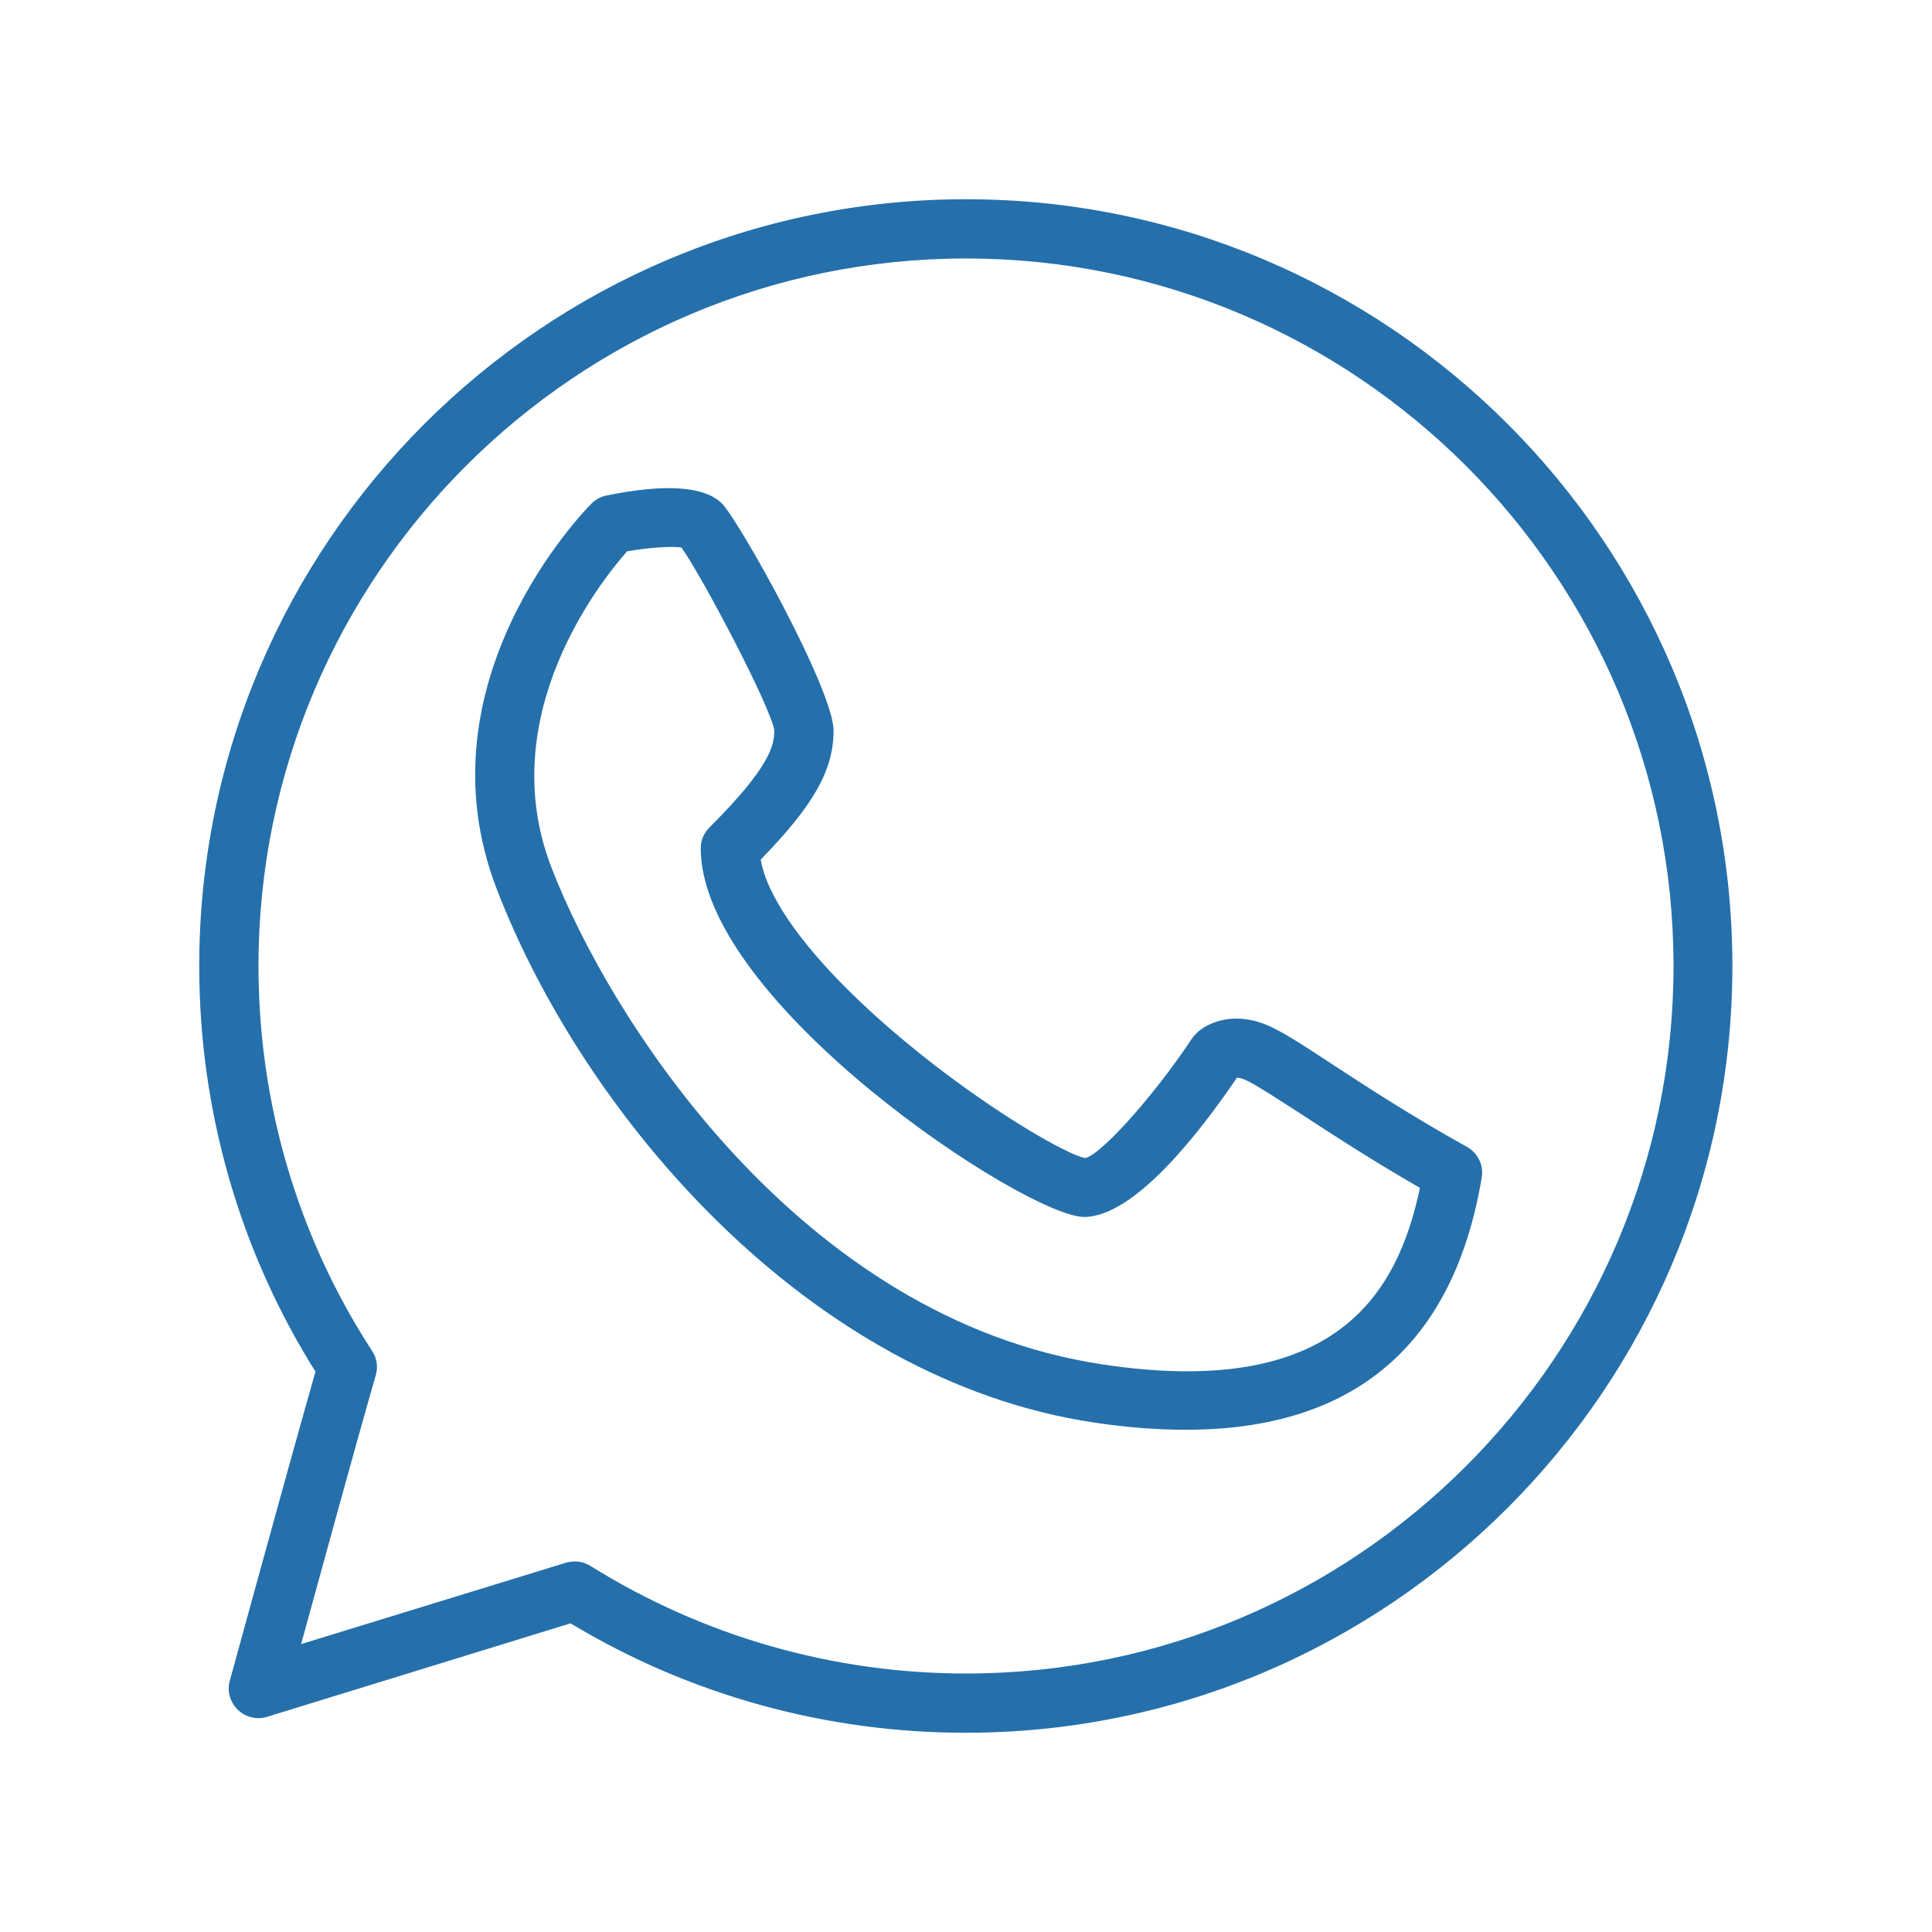
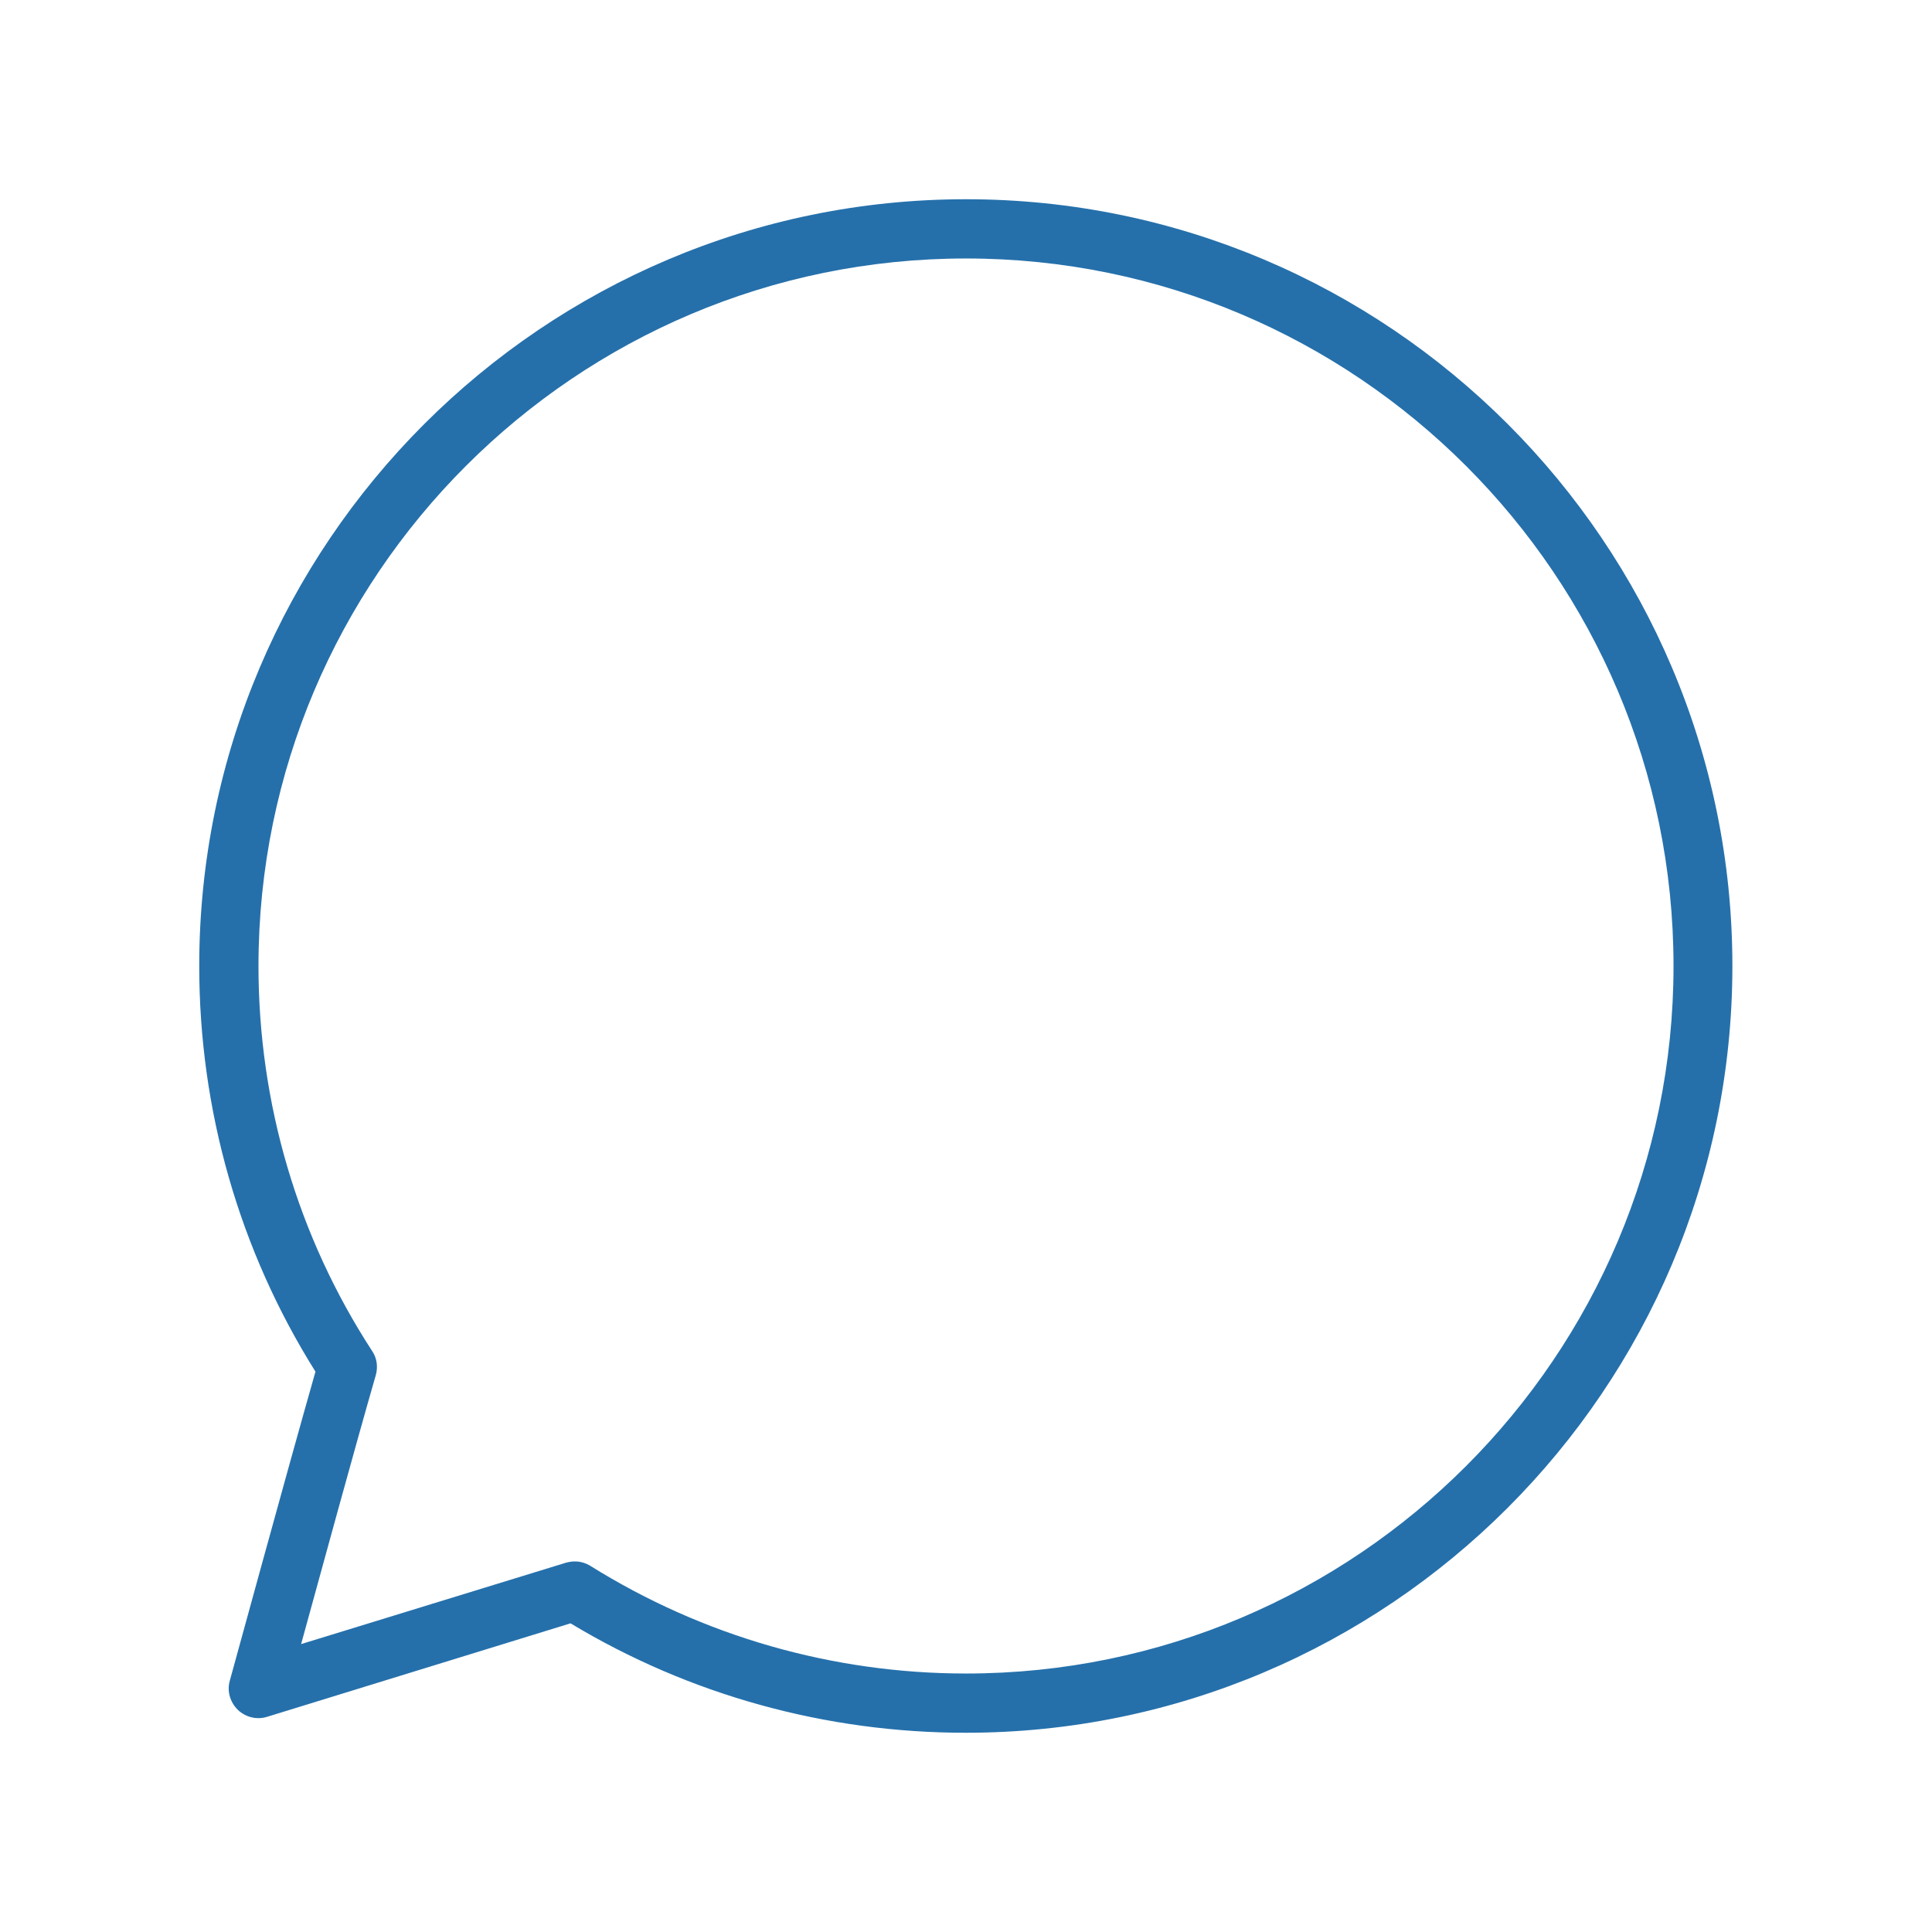
<svg xmlns="http://www.w3.org/2000/svg" version="1.1" id="icons" x="0px" y="0px" viewBox="0 0 512 512" style="enable-background:new 0 0 512 512;" xml:space="preserve">
  <style type="text/css">
	.st0{fill:#2570AB;}
</style>
  <g>
    <g>
      <path class="st0" d="M256,52.8C144,52.8,52.8,144,52.8,256c0,38.2,10.6,75.3,30.8,107.5c-8,28.1-22.5,81.3-22.7,81.9    c-0.8,2.8,0.1,5.7,2.1,7.7c2.1,2,5,2.7,7.7,1.9l80.5-24.8c31.5,19,67.7,29,104.7,29c112,0,203.2-91.1,203.2-203.2    S368,52.8,256,52.8z M256,443.5c-35.3,0-69.7-9.9-99.5-28.5c-1.3-0.8-2.7-1.2-4.1-1.2c-0.8,0-1.5,0.1-2.3,0.3l-70.3,21.6    c5.2-18.9,14.4-52.6,19.8-71.3c0.6-2.2,0.3-4.5-1-6.4C78.9,327.7,68.5,292.4,68.5,256c0-103.4,84.1-187.5,187.5-187.5    S443.5,152.6,443.5,256S359.4,443.5,256,443.5z" />
-       <path class="st0" d="M388.7,303.9c-14.4-8-26.7-16-35.7-21.9c-6.8-4.5-11.8-7.7-15.4-9.5c-10.1-5.1-17.8-1.5-20.7,1.5    c-0.4,0.4-0.7,0.8-1,1.2c-10.5,15.8-24.3,30.9-28.3,31.7c-4.6-0.7-26.4-13.1-48-31.1c-22.1-18.4-36-36-38-48    c14.2-14.6,19.3-23.8,19.3-34.2c0-10.8-25.1-55.7-29.6-60.2c-4.6-4.5-14.8-5.3-30.5-2.1c-1.5,0.3-2.9,1-4,2.1    c-1.9,1.9-46.3,47.2-25.2,102.1C154.7,295.6,214.2,365.7,290,377c8.6,1.3,16.7,1.9,24.3,1.9c44.6,0,71-22.5,78.4-67    C393.2,308.7,391.6,305.5,388.7,303.9z M292.3,361.6c-80.2-12-130.7-91.5-146.2-131.8c-15.4-40,13-75.7,20.1-83.7    c5.8-1,11.9-1.4,14.4-1c5.3,7.4,23.7,42.2,24.6,48.5c0,4.1-1.3,9.8-17.2,25.7c-1.5,1.5-2.3,3.4-2.3,5.5    c0,40.9,86.3,97.7,101.6,97.7c13.3,0,30.6-22.3,40.5-36.9c0.6,0,1.5,0.2,2.9,0.9c2.8,1.4,7.7,4.6,13.9,8.6    c8.1,5.3,19,12.4,31.7,19.7C370.4,342.7,354.2,370.9,292.3,361.6z" />
    </g>
  </g>
</svg>